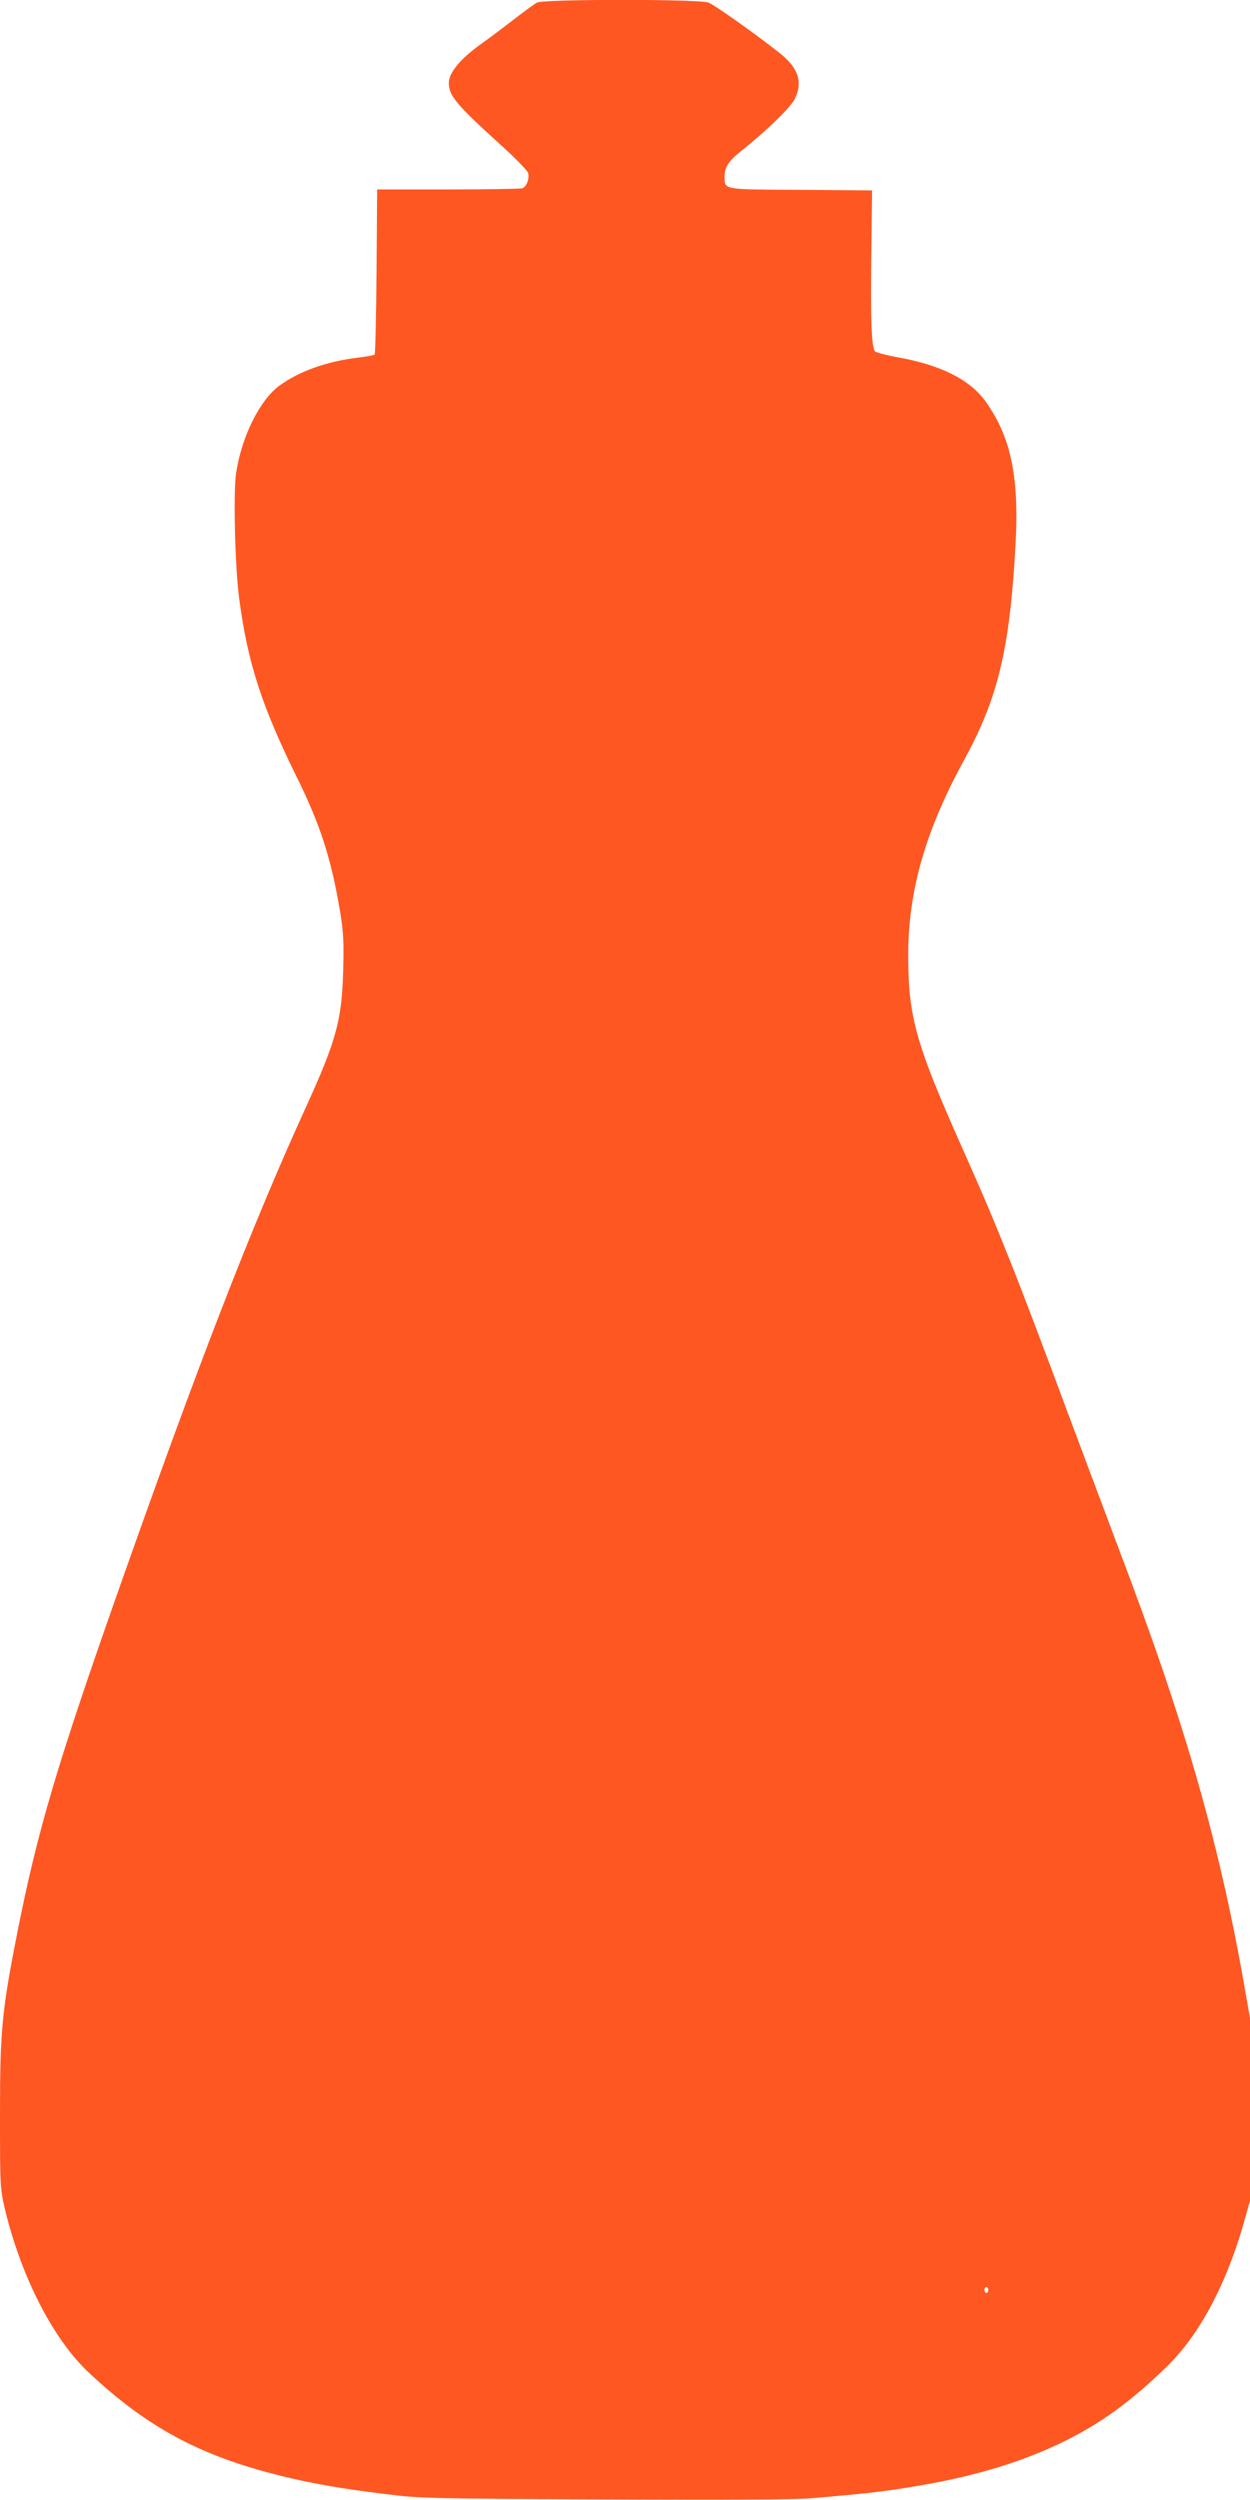
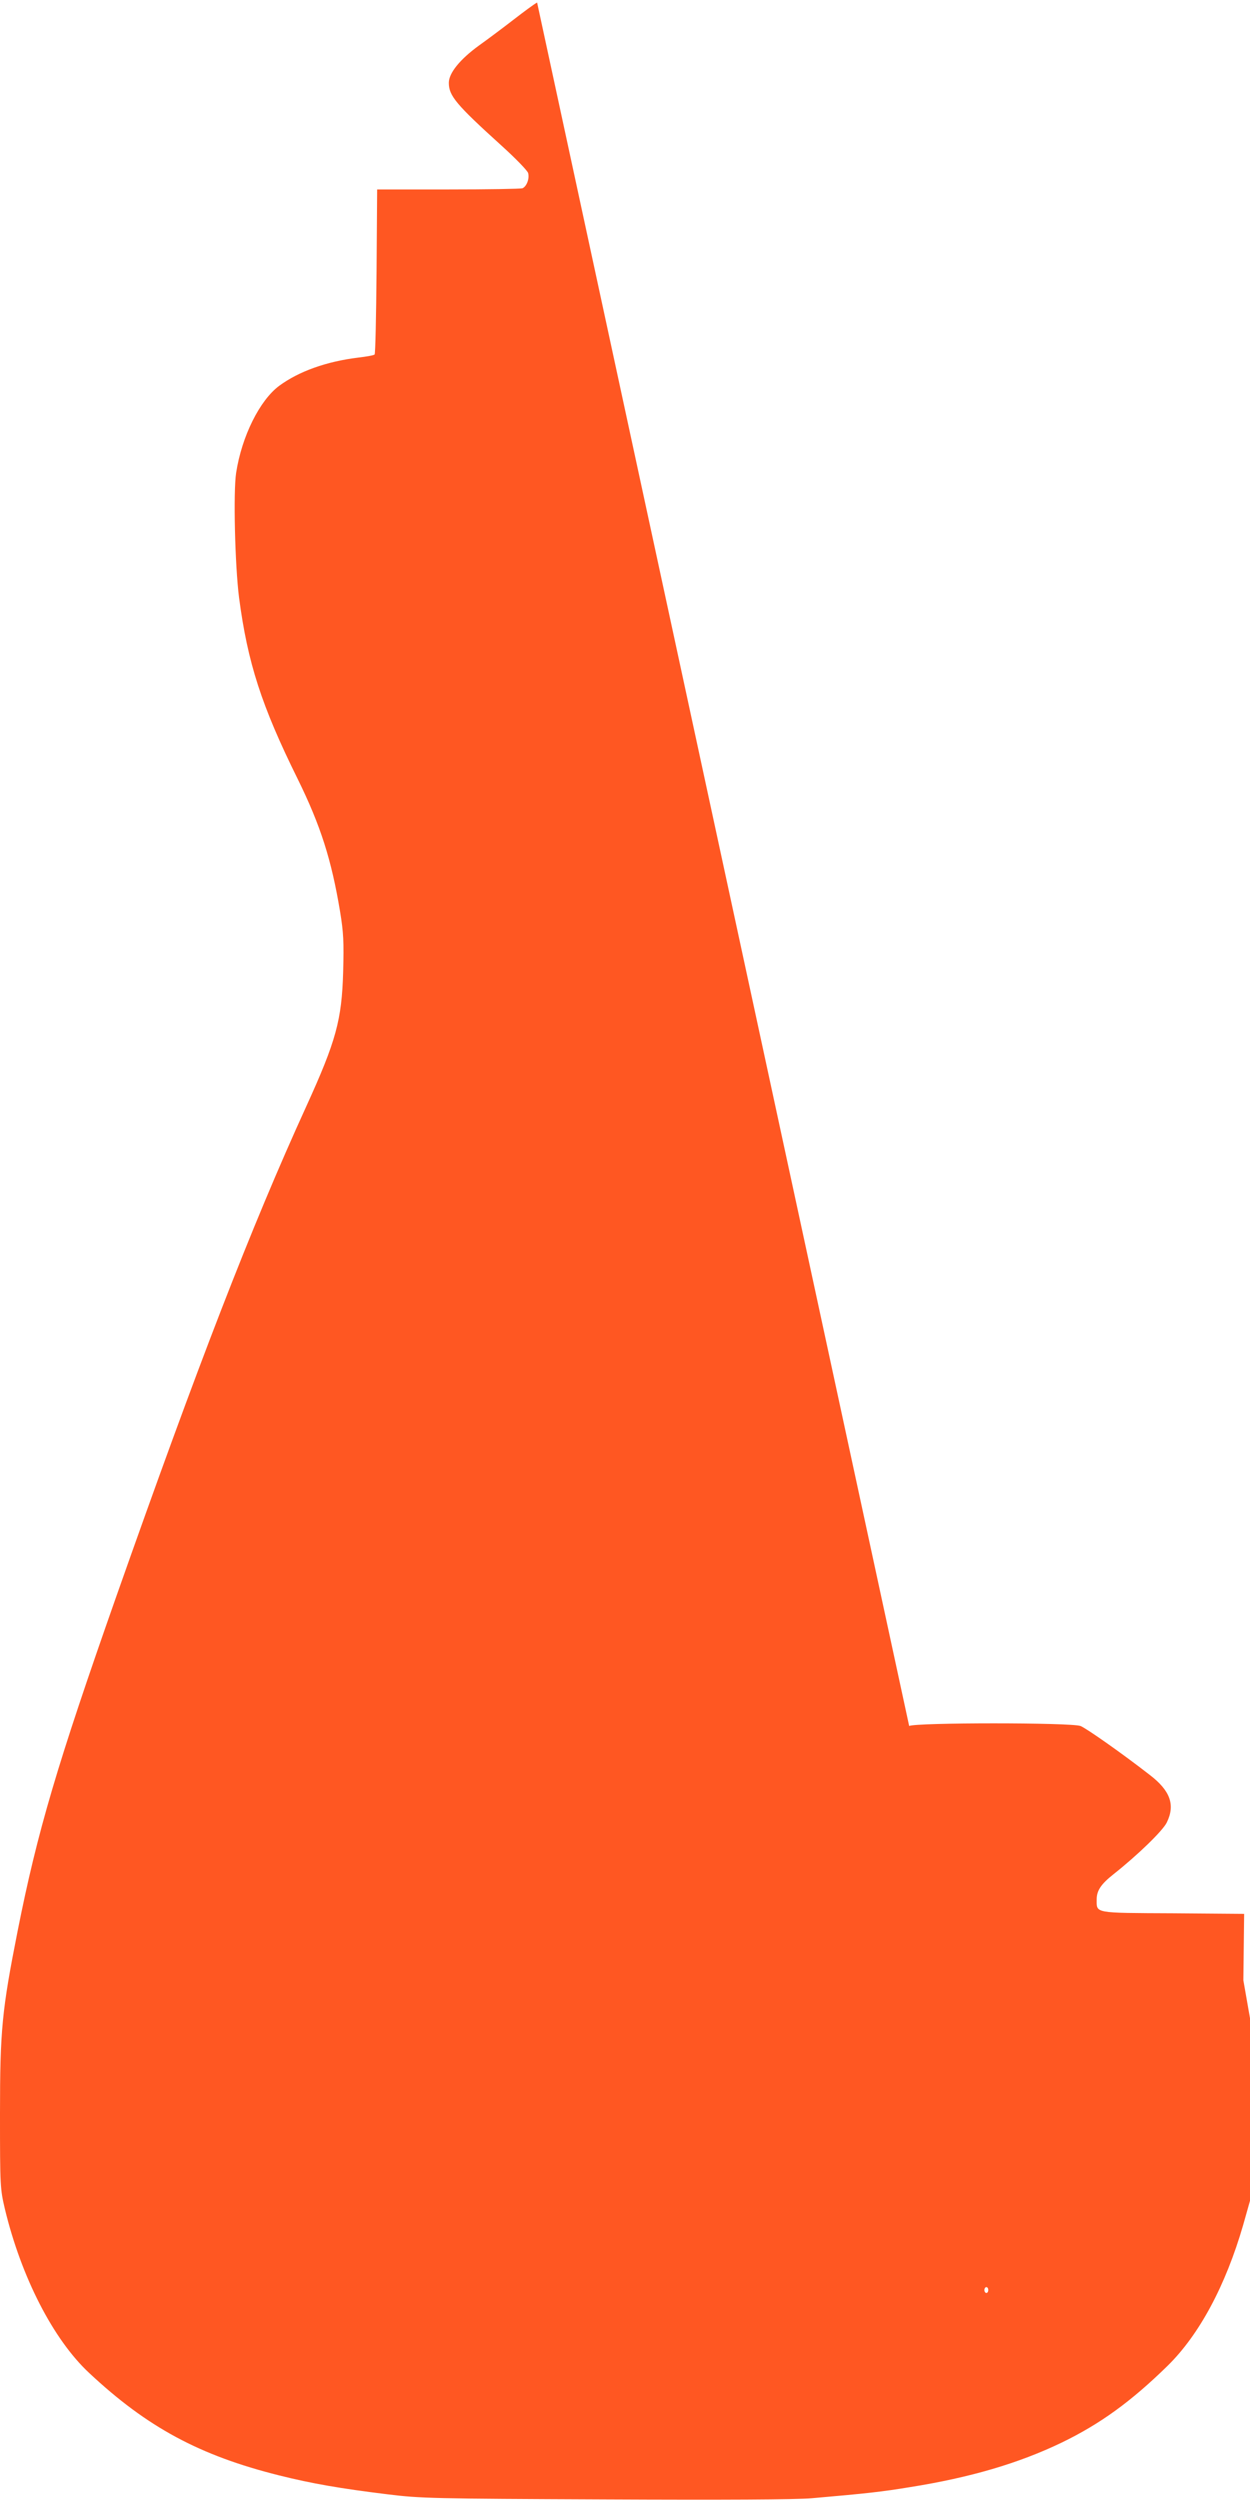
<svg xmlns="http://www.w3.org/2000/svg" version="1.0" width="640pt" height="1280pt" viewBox="0 0 640 1280" preserveAspectRatio="xMidYMid meet">
  <g transform="translate(0,1280) scale(0.1,-0.1)" fill="#ff5722" stroke="none">
-     <path d="M2750 12787 c-14 -7 -68 -47 -121 -88 -53 -41 -133 -101 -178 -133 -96 -70 -153 -140 -153 -190 0 -66 36 -110 269 -321 72 -65 134 -129 137 -141 8 -29 -8 -69 -29 -78 -9 -3 -180 -6 -380 -6 l-364 0 -3 -419 c-2 -231 -6 -422 -10 -426 -3 -4 -42 -11 -85 -16 -162 -20 -302 -70 -403 -144 -100 -74 -192 -258 -221 -446 -15 -98 -6 -474 15 -639 44 -334 115 -554 300 -928 118 -240 173 -414 217 -678 18 -109 20 -157 16 -309 -7 -248 -36 -354 -189 -690 -283 -620 -554 -1321 -973 -2510 -302 -859 -403 -1199 -505 -1713 -80 -405 -90 -505 -90 -935 0 -374 1 -384 25 -487 84 -349 248 -669 432 -840 296 -277 564 -422 972 -524 168 -42 312 -67 556 -97 171 -21 226 -22 1116 -26 599 -3 978 -1 1055 6 287 25 358 33 504 57 308 49 556 122 776 228 196 95 354 209 542 393 162 159 297 410 387 721 l35 124 0 467 0 468 -34 194 c-129 725 -305 1335 -636 2204 -64 171 -179 477 -255 680 -269 725 -368 974 -545 1370 -240 538 -280 677 -280 992 0 332 88 641 289 1007 173 317 232 569 261 1106 18 342 -25 544 -154 725 -80 111 -227 185 -446 225 -63 11 -117 26 -121 32 -17 27 -22 158 -18 483 l4 340 -365 3 c-407 2 -390 -1 -390 71 0 45 22 78 85 128 125 99 254 224 274 266 44 90 18 163 -88 244 -140 109 -325 239 -354 250 -49 18 -843 18 -877 0z m2310 -11712 c0 -8 -4 -15 -10 -15 -5 0 -10 7 -10 15 0 8 5 15 10 15 6 0 10 -7 10 -15z" />
+     <path d="M2750 12787 c-14 -7 -68 -47 -121 -88 -53 -41 -133 -101 -178 -133 -96 -70 -153 -140 -153 -190 0 -66 36 -110 269 -321 72 -65 134 -129 137 -141 8 -29 -8 -69 -29 -78 -9 -3 -180 -6 -380 -6 l-364 0 -3 -419 c-2 -231 -6 -422 -10 -426 -3 -4 -42 -11 -85 -16 -162 -20 -302 -70 -403 -144 -100 -74 -192 -258 -221 -446 -15 -98 -6 -474 15 -639 44 -334 115 -554 300 -928 118 -240 173 -414 217 -678 18 -109 20 -157 16 -309 -7 -248 -36 -354 -189 -690 -283 -620 -554 -1321 -973 -2510 -302 -859 -403 -1199 -505 -1713 -80 -405 -90 -505 -90 -935 0 -374 1 -384 25 -487 84 -349 248 -669 432 -840 296 -277 564 -422 972 -524 168 -42 312 -67 556 -97 171 -21 226 -22 1116 -26 599 -3 978 -1 1055 6 287 25 358 33 504 57 308 49 556 122 776 228 196 95 354 209 542 393 162 159 297 410 387 721 l35 124 0 467 0 468 -34 194 l4 340 -365 3 c-407 2 -390 -1 -390 71 0 45 22 78 85 128 125 99 254 224 274 266 44 90 18 163 -88 244 -140 109 -325 239 -354 250 -49 18 -843 18 -877 0z m2310 -11712 c0 -8 -4 -15 -10 -15 -5 0 -10 7 -10 15 0 8 5 15 10 15 6 0 10 -7 10 -15z" />
  </g>
</svg>